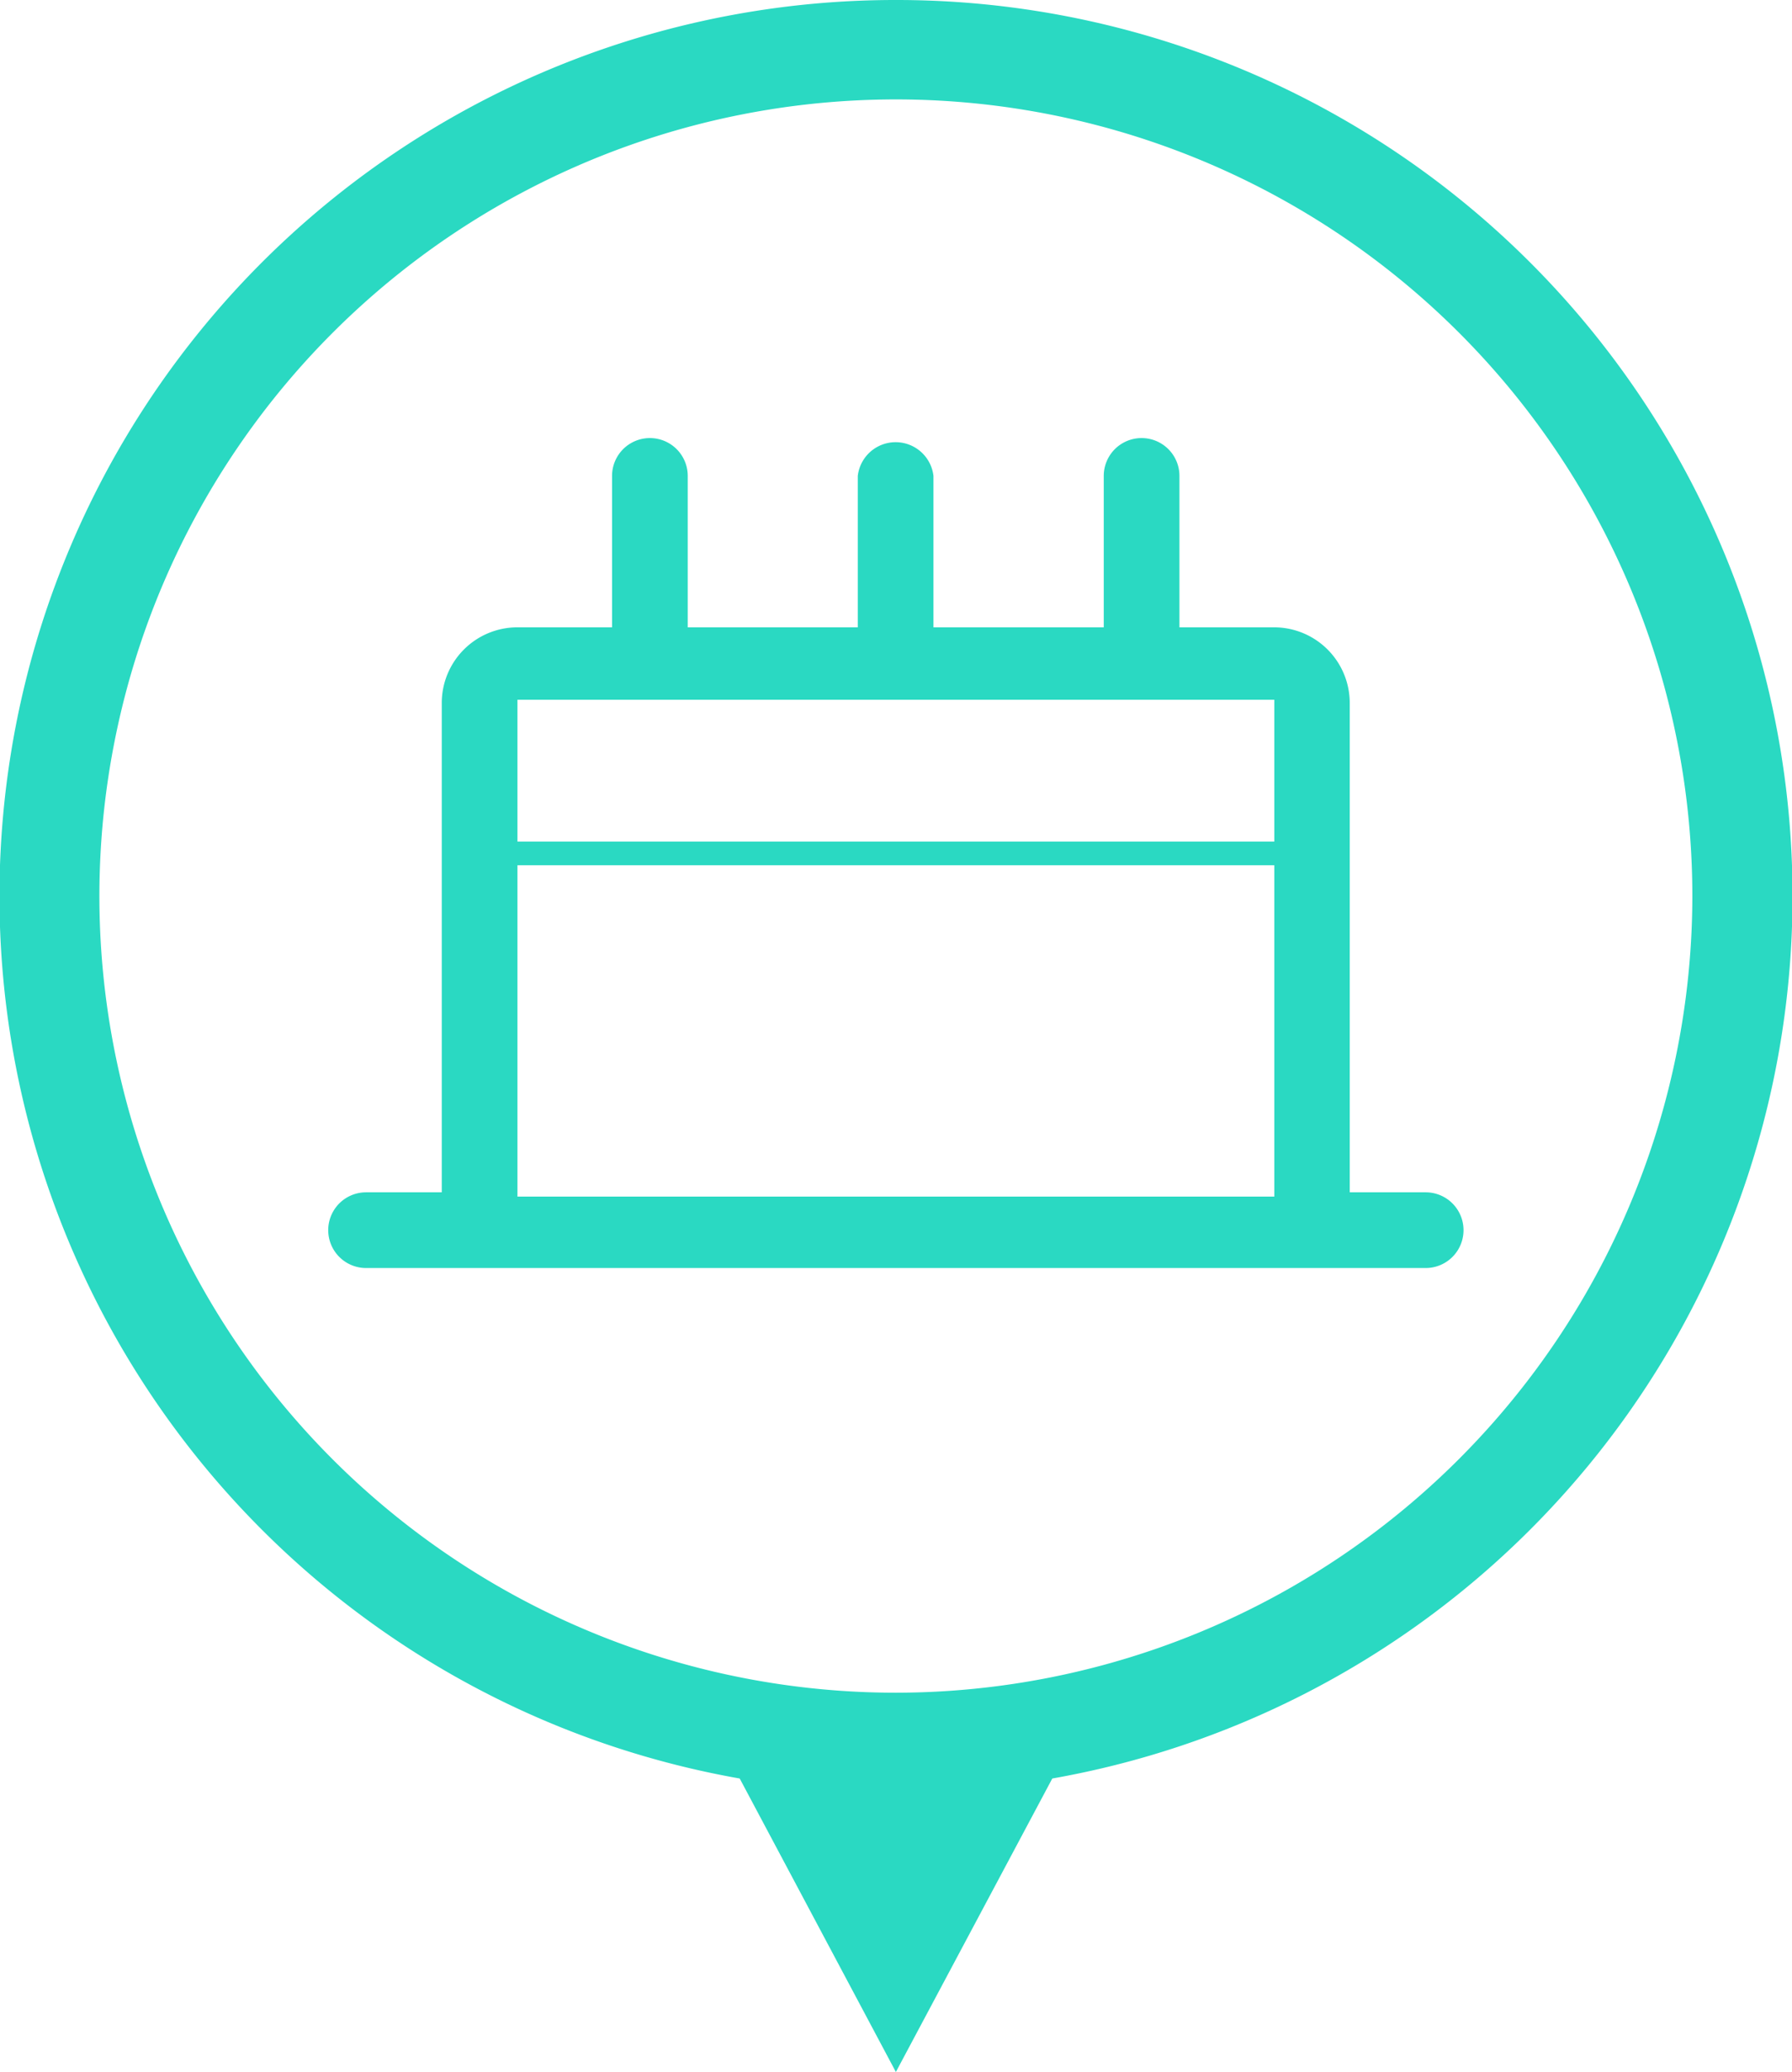
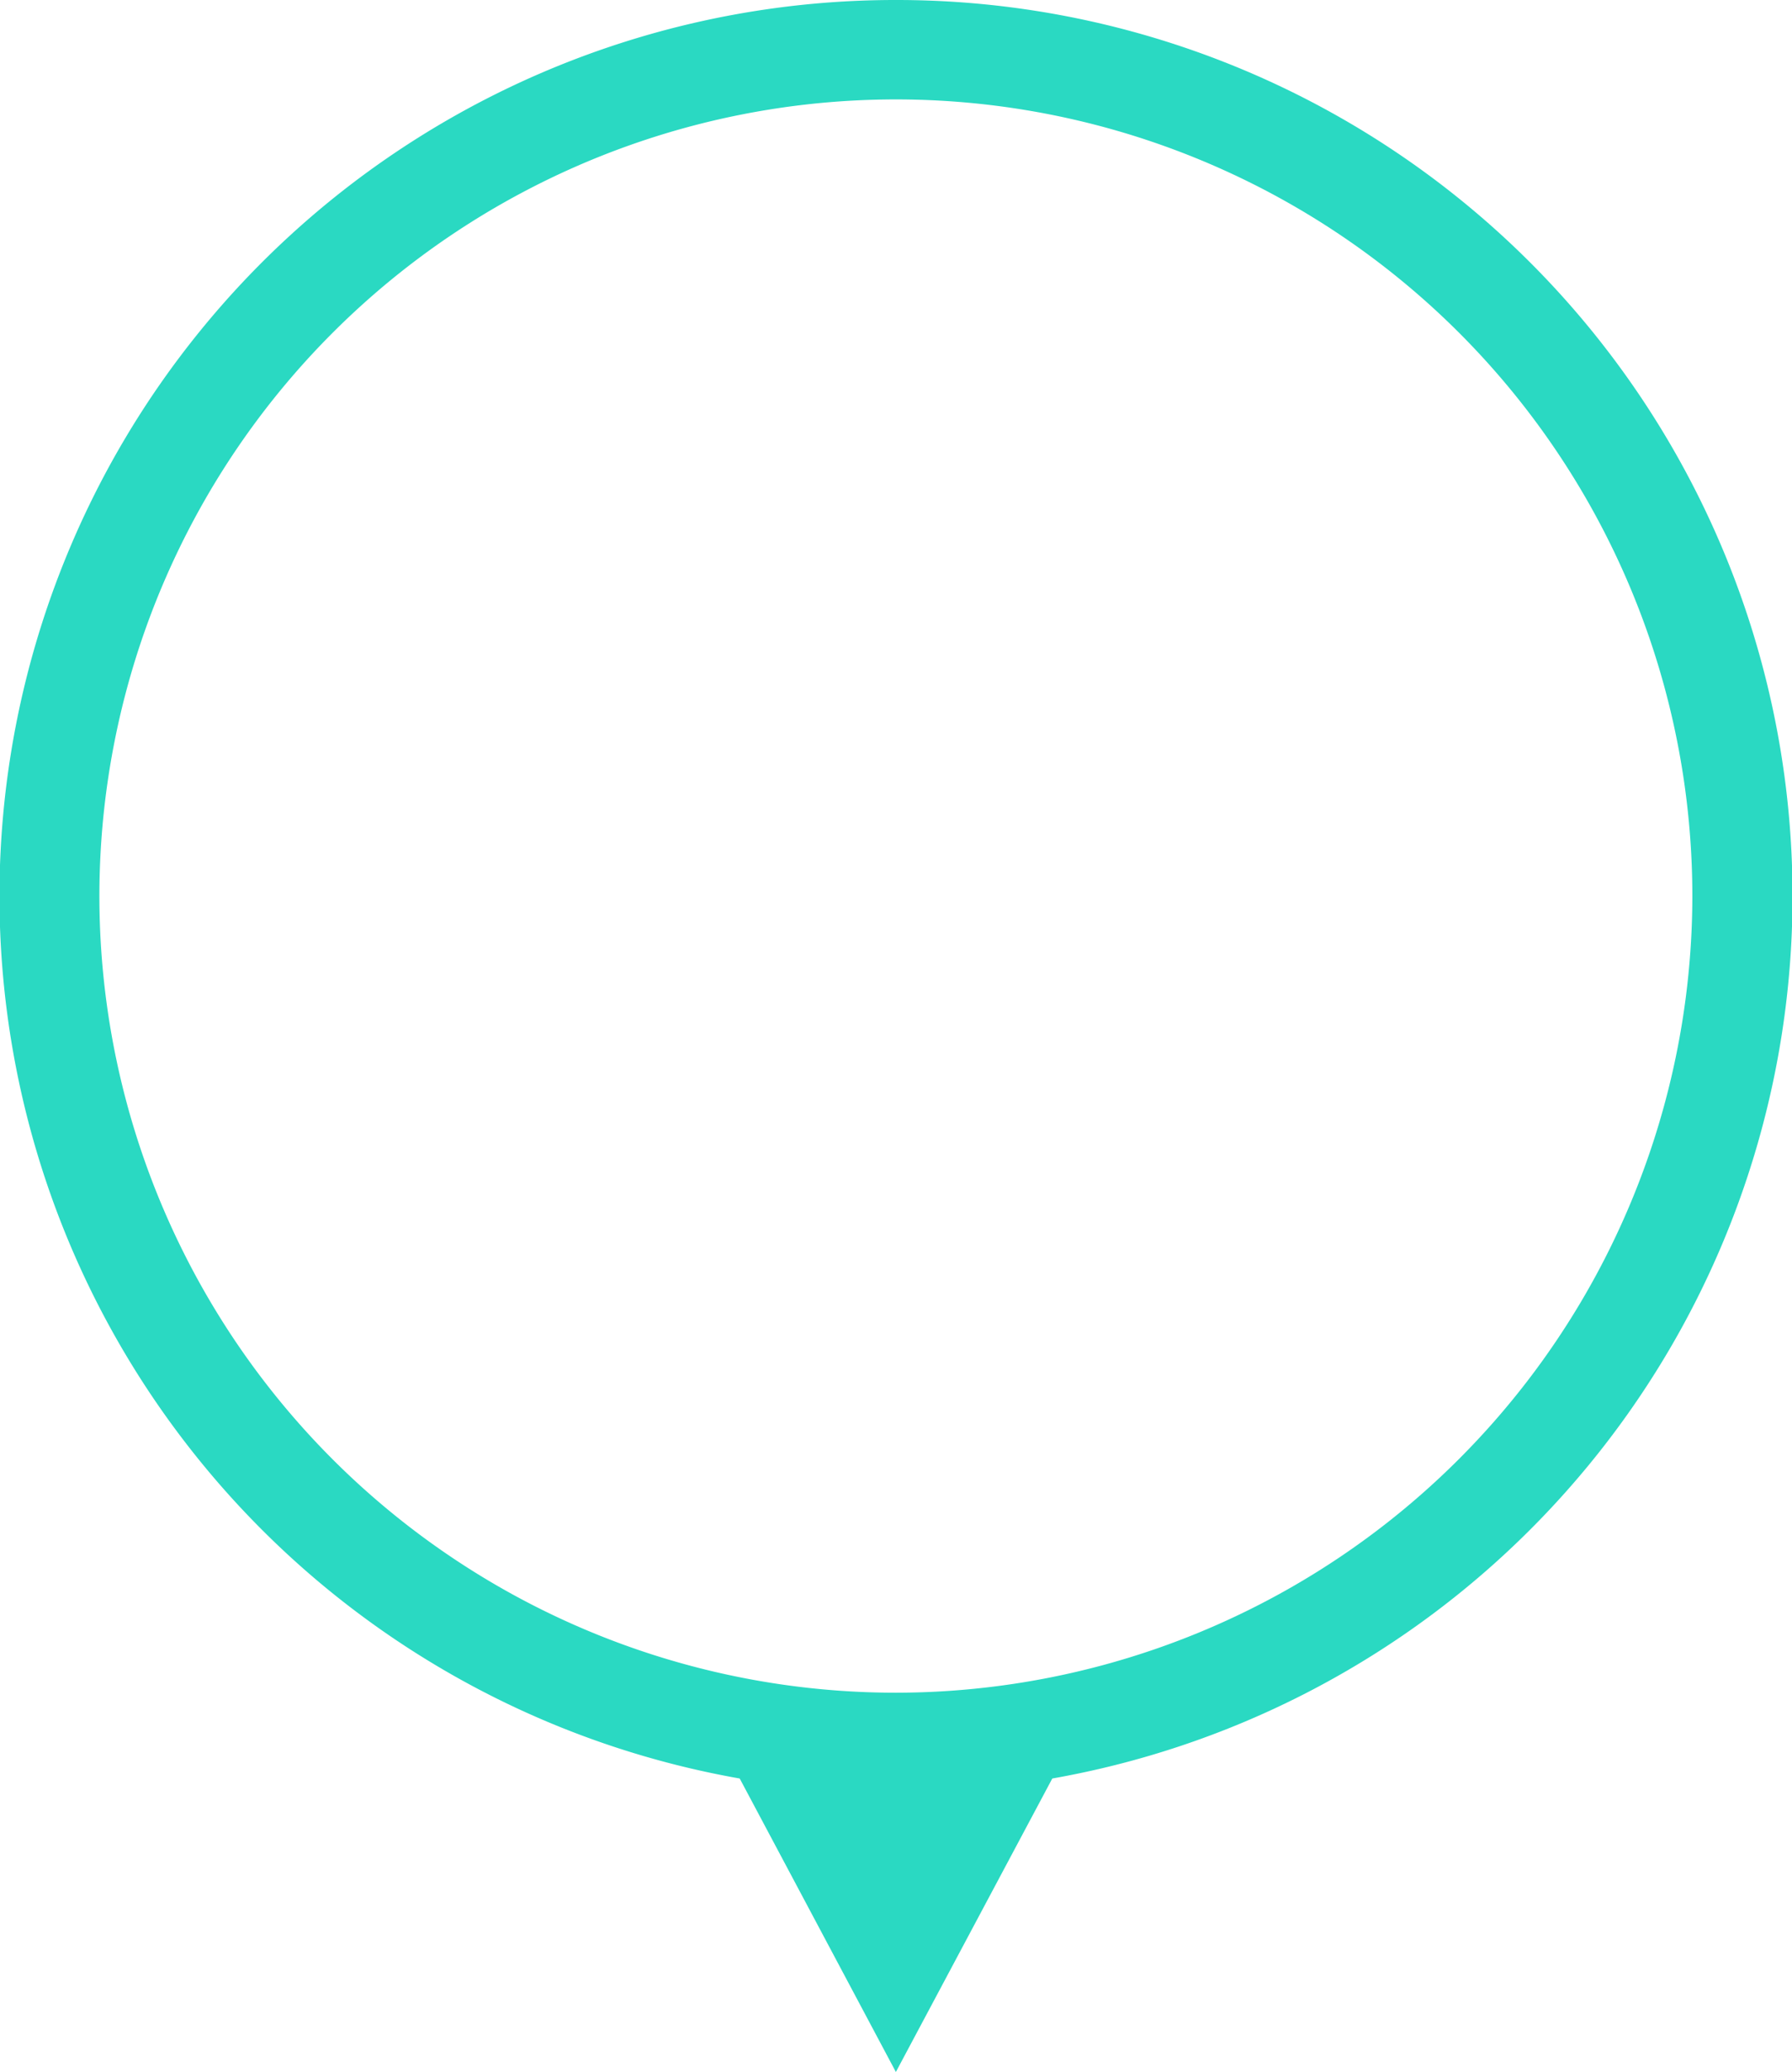
<svg xmlns="http://www.w3.org/2000/svg" id="vs" viewBox="0 0 71.03 82.11">
  <defs>
    <style>.cls-1{fill:#2ad9c2;}</style>
  </defs>
  <title>icon-16</title>
-   <path class="cls-1" d="M20.51,47.42h30V34.29h-30V47.42Zm0-14.07h30V27.73h-30Zm36,13.9a1.49,1.49,0,1,1,0,3h-42a1.49,1.49,0,1,1,0-3h3V27.86a3,3,0,0,1,3-3h3.75v-6a1.5,1.5,0,0,1,3,0v6H34v-6a1.51,1.51,0,0,1,3,0v6h6.75v-6a1.5,1.5,0,0,1,3,0v6h3.75a3,3,0,0,1,3,3V47.25Z" />
-   <path class="cls-1" d="M35.51,0a35.51,35.51,0,0,0-6.19,70.48l6.19,11.63,6.2-11.63A35.51,35.51,0,0,0,35.51,0Zm0,67.08A31.57,31.57,0,1,1,67.08,35.52,31.6,31.6,0,0,1,35.51,67.08Z" />
+   <path class="cls-1" d="M35.51,0a35.51,35.51,0,0,0-6.19,70.48l6.19,11.63,6.2-11.63A35.51,35.51,0,0,0,35.51,0m0,67.08A31.57,31.57,0,1,1,67.08,35.52,31.6,31.6,0,0,1,35.51,67.08Z" />
</svg>